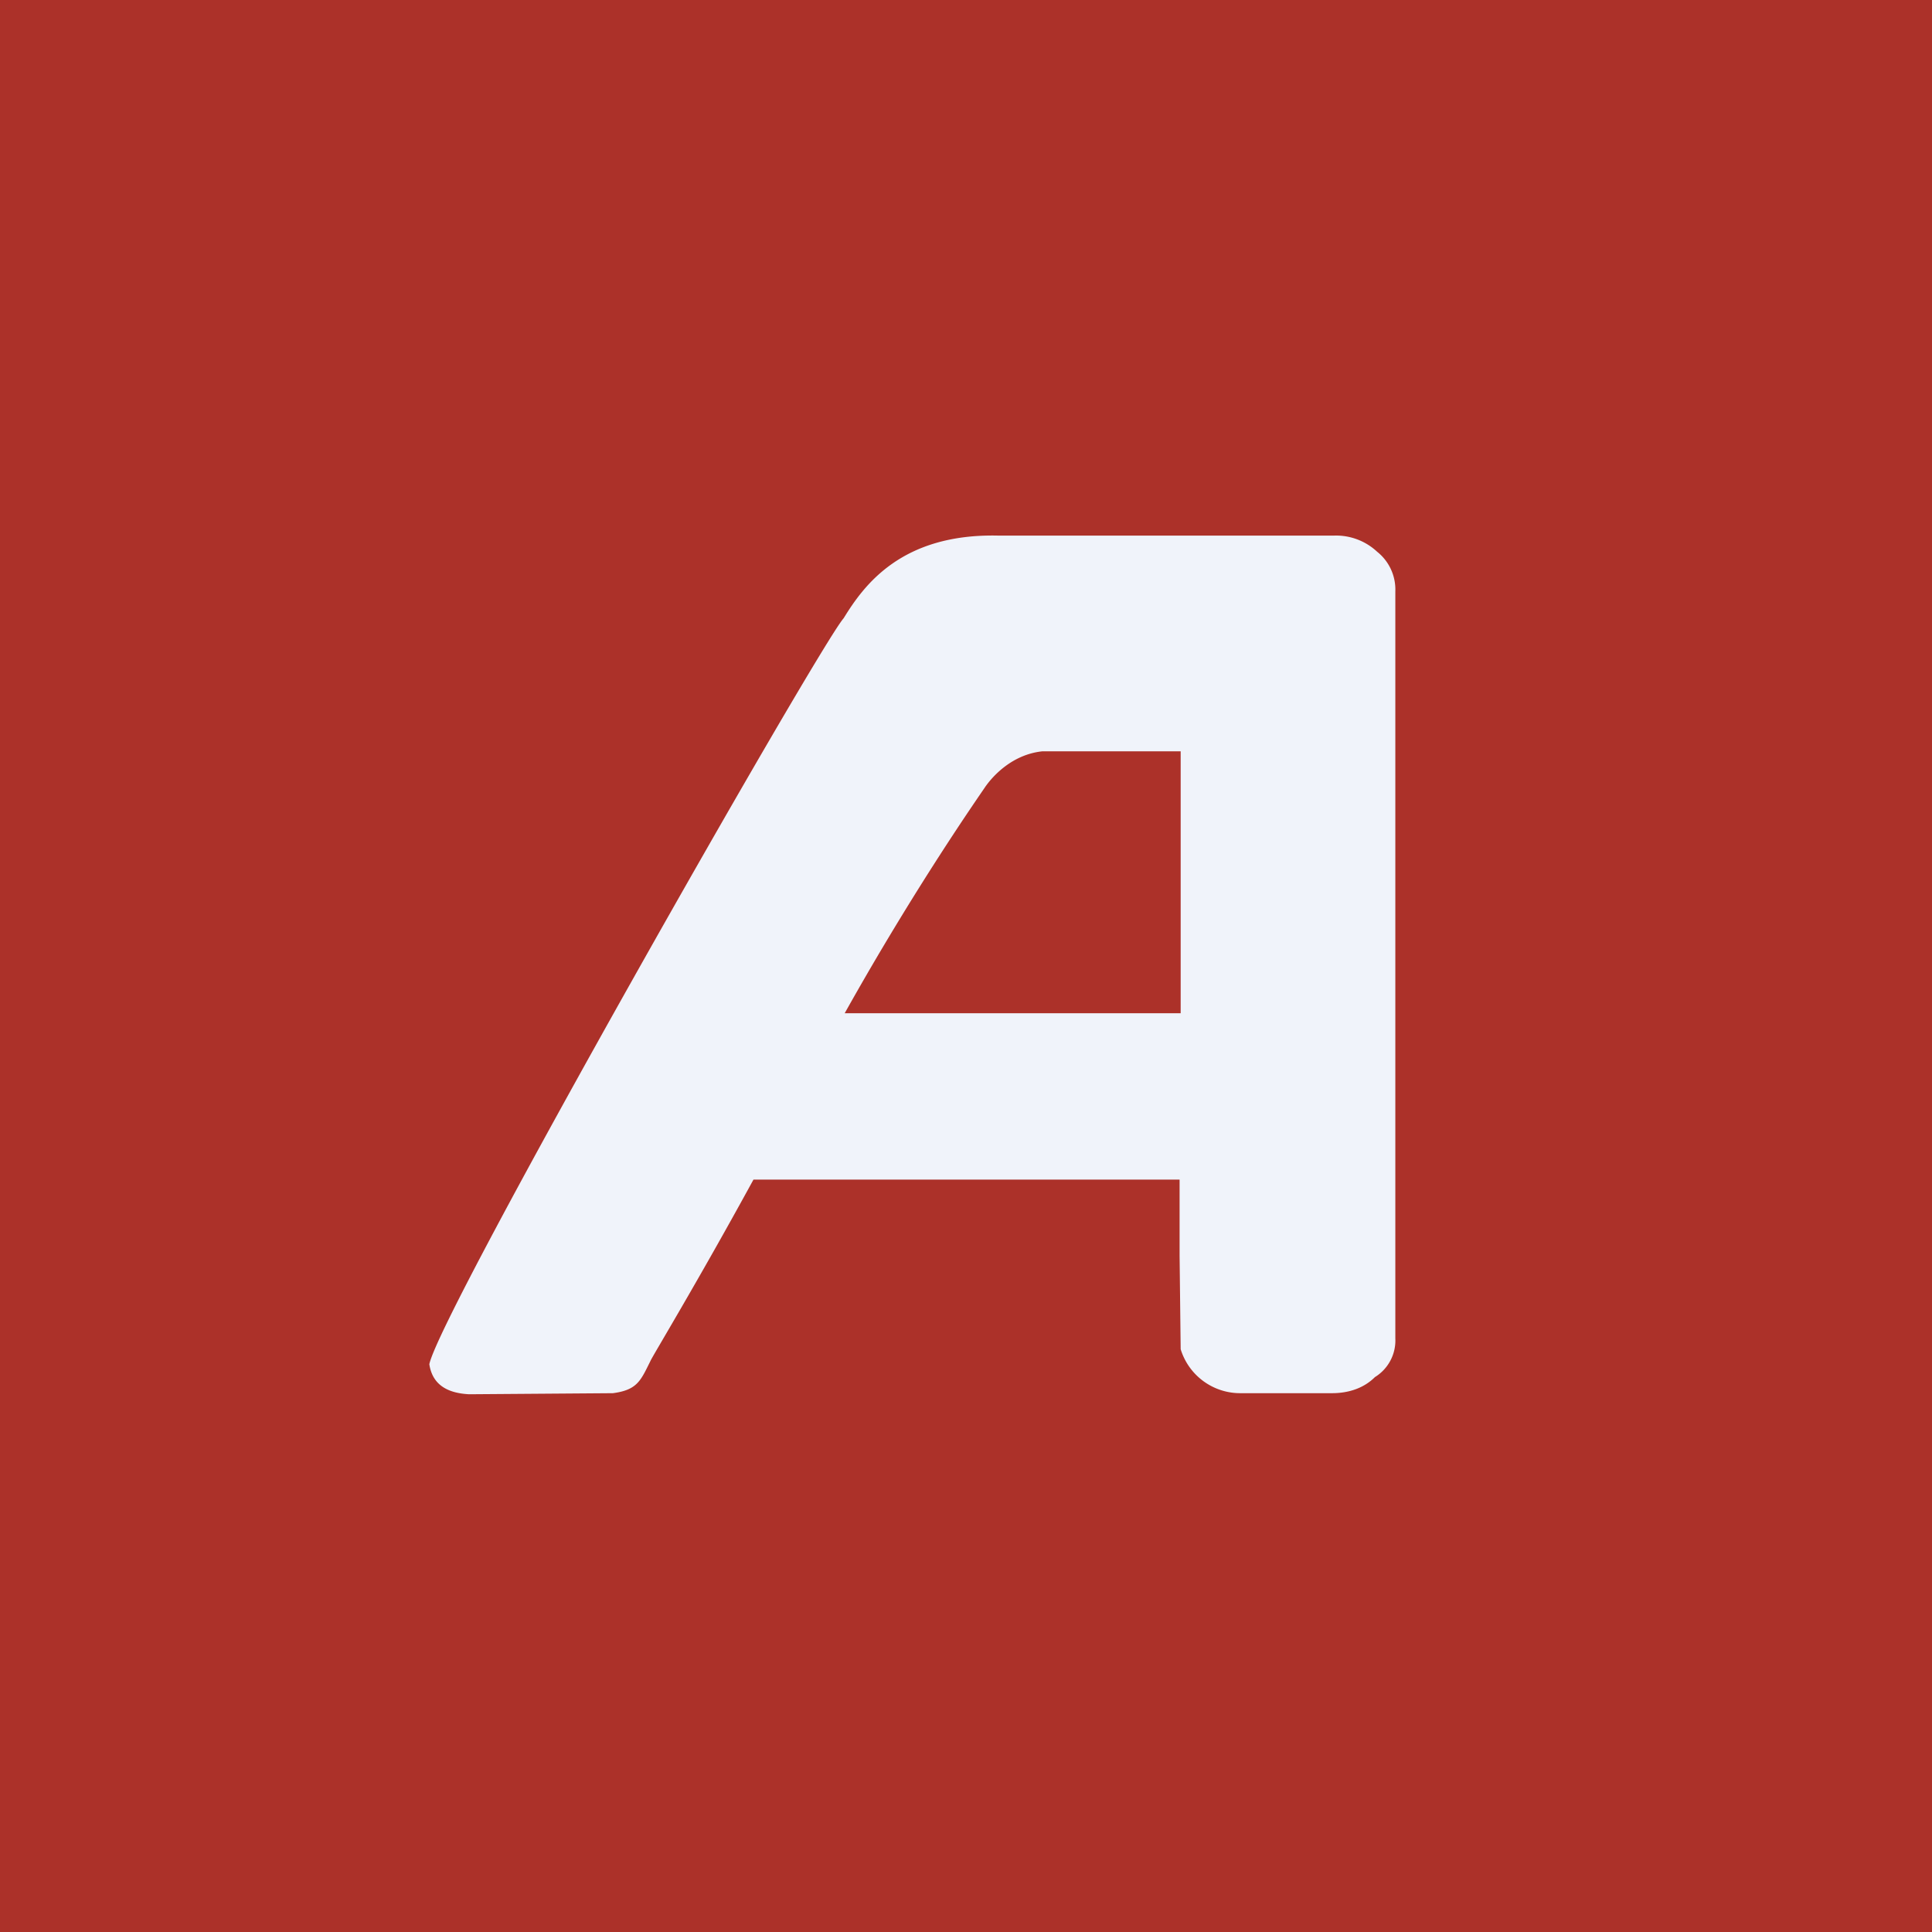
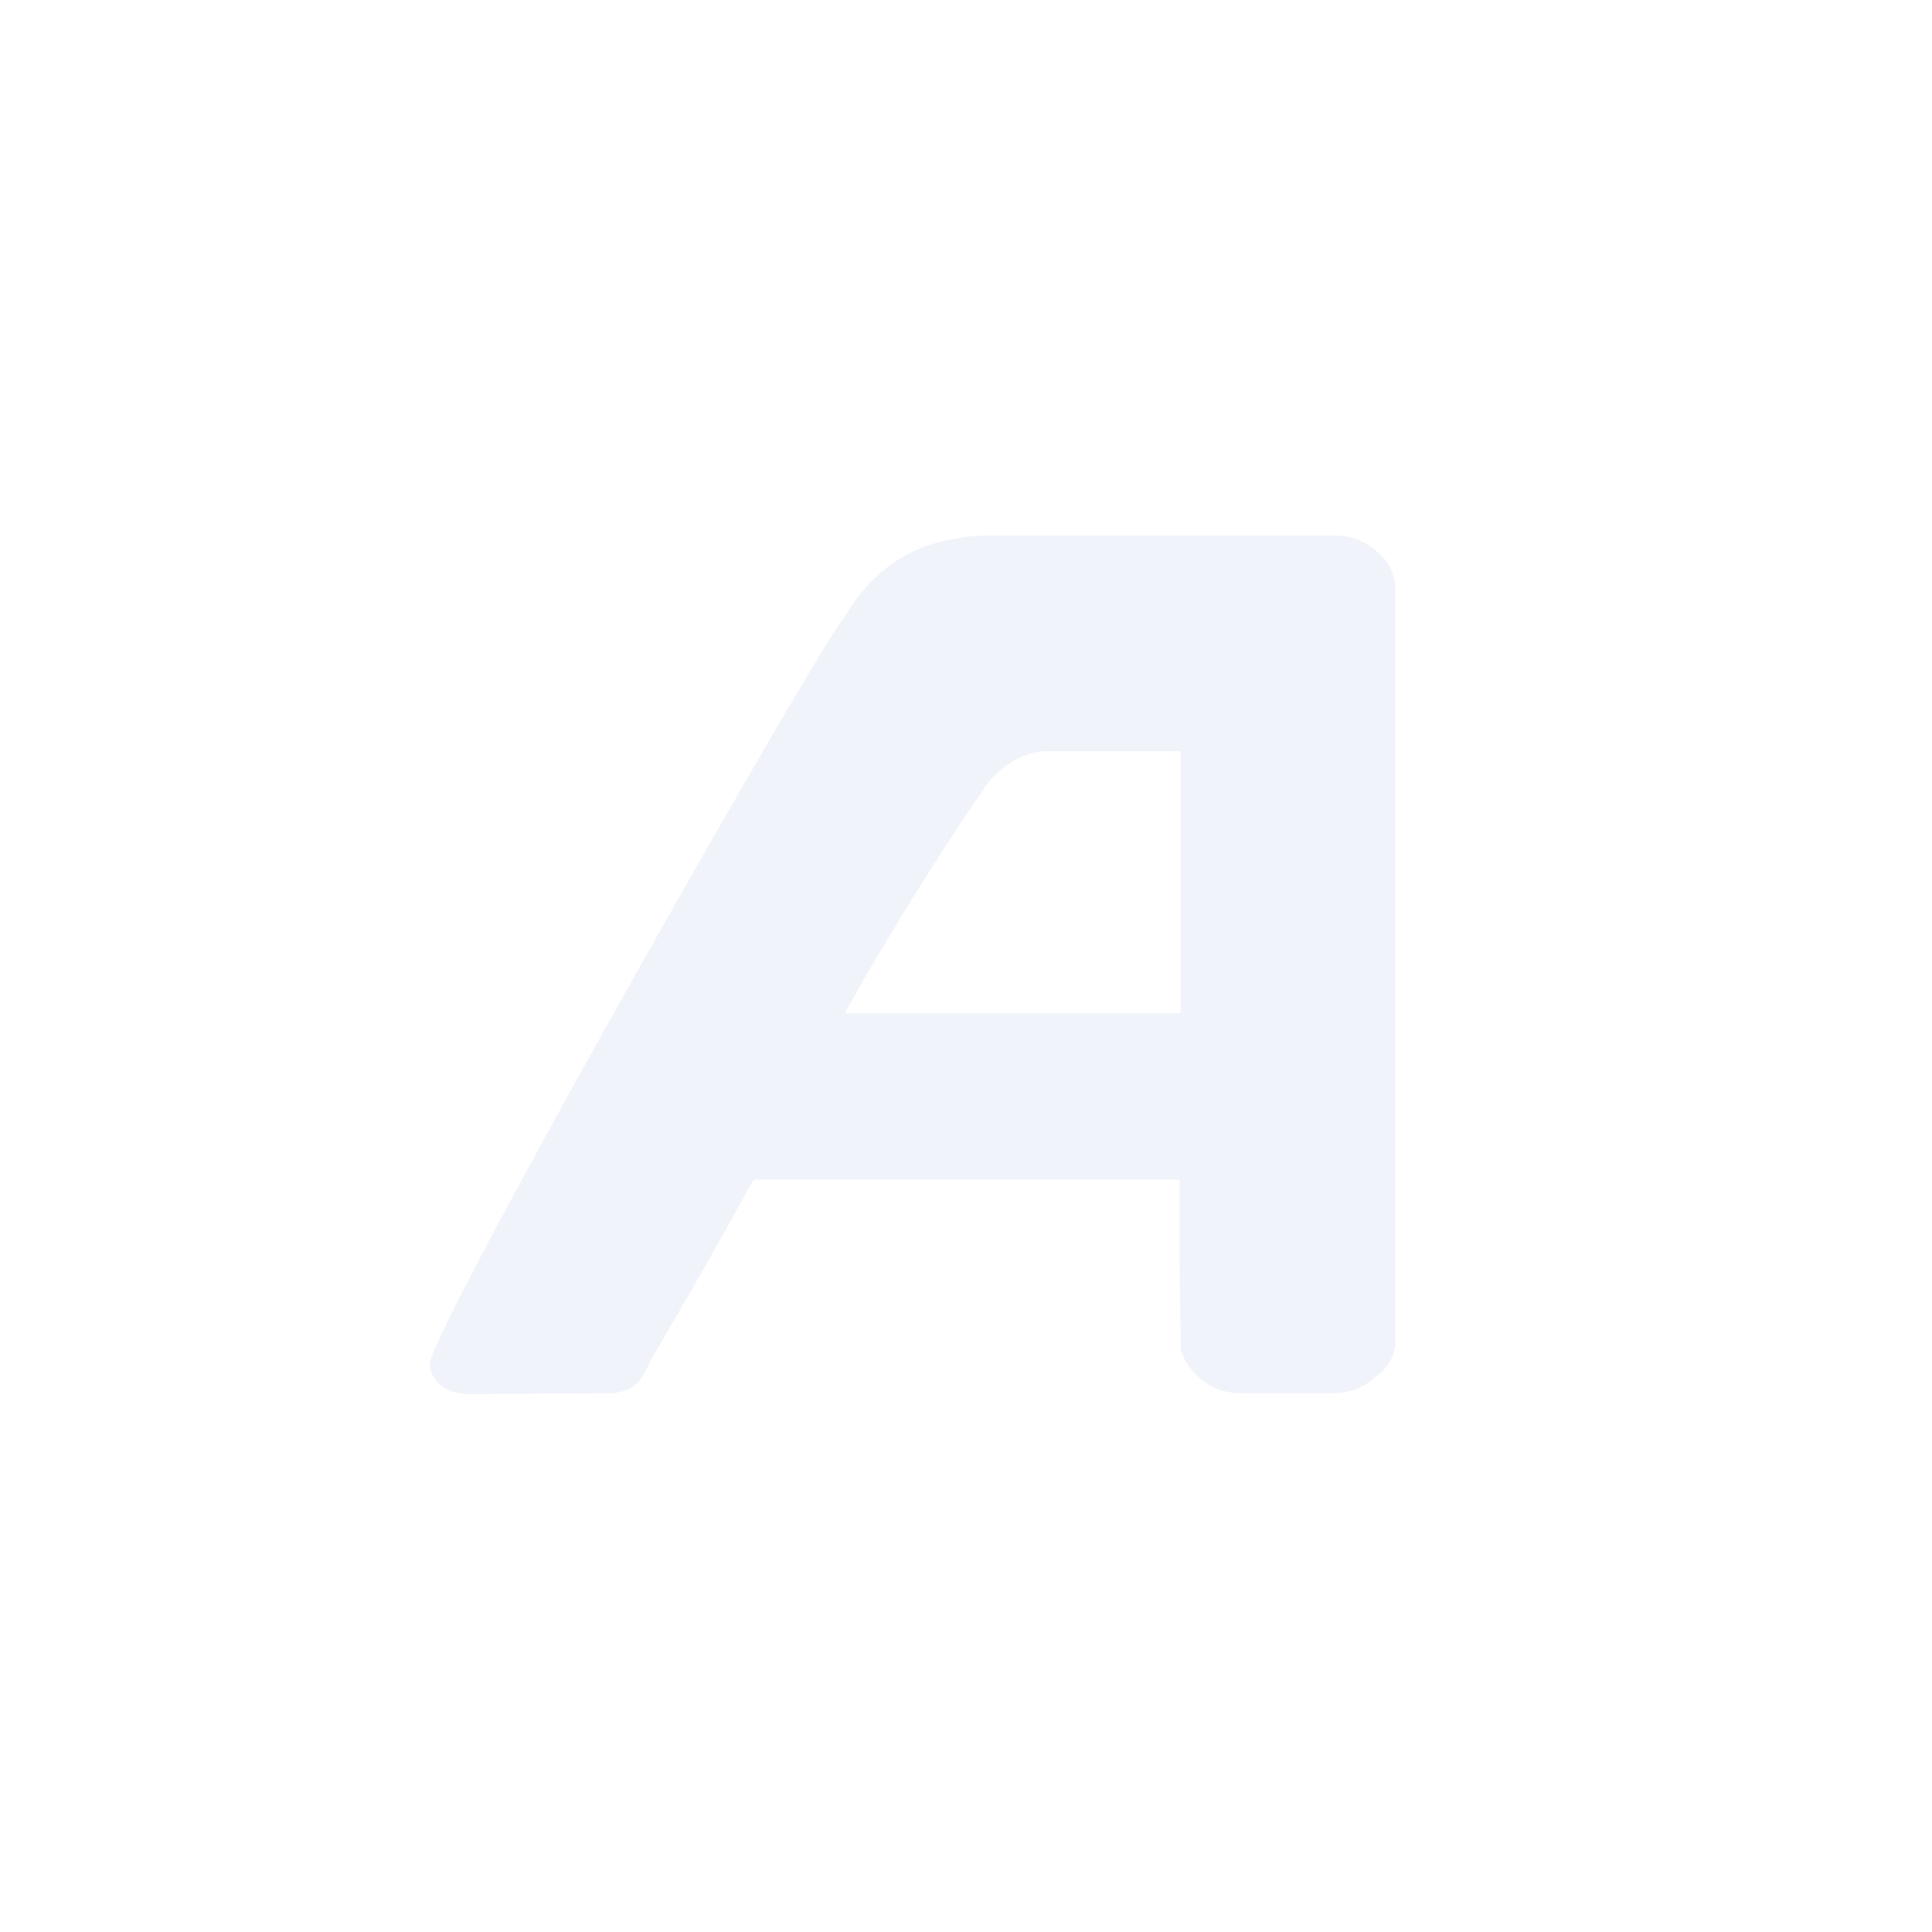
<svg xmlns="http://www.w3.org/2000/svg" width="18" height="18" viewBox="0 0 18 18">
-   <path fill="#AC3129" d="M0 0h18v18H0z" />
  <path d="M11 7v2.44H7.87c.66-1.18 1.25-2.02 1.31-2.11.07-.1.25-.3.53-.33H11Zm2 5.48V5.51a.45.45 0 0 0-.17-.37.56.56 0 0 0-.4-.15H9.3c-.9-.02-1.25.46-1.44.77-.23.26-3.76 6.46-3.86 6.95.03.2.18.27.37.28l1.34-.01c.23-.03.26-.12.35-.3.01-.03.43-.72.96-1.69h3.97v.71l.01.87a.58.58 0 0 0 .56.41h.85c.16 0 .3-.05.4-.15a.4.4 0 0 0 .19-.36Z" fill="#F0F3FA" />
</svg>